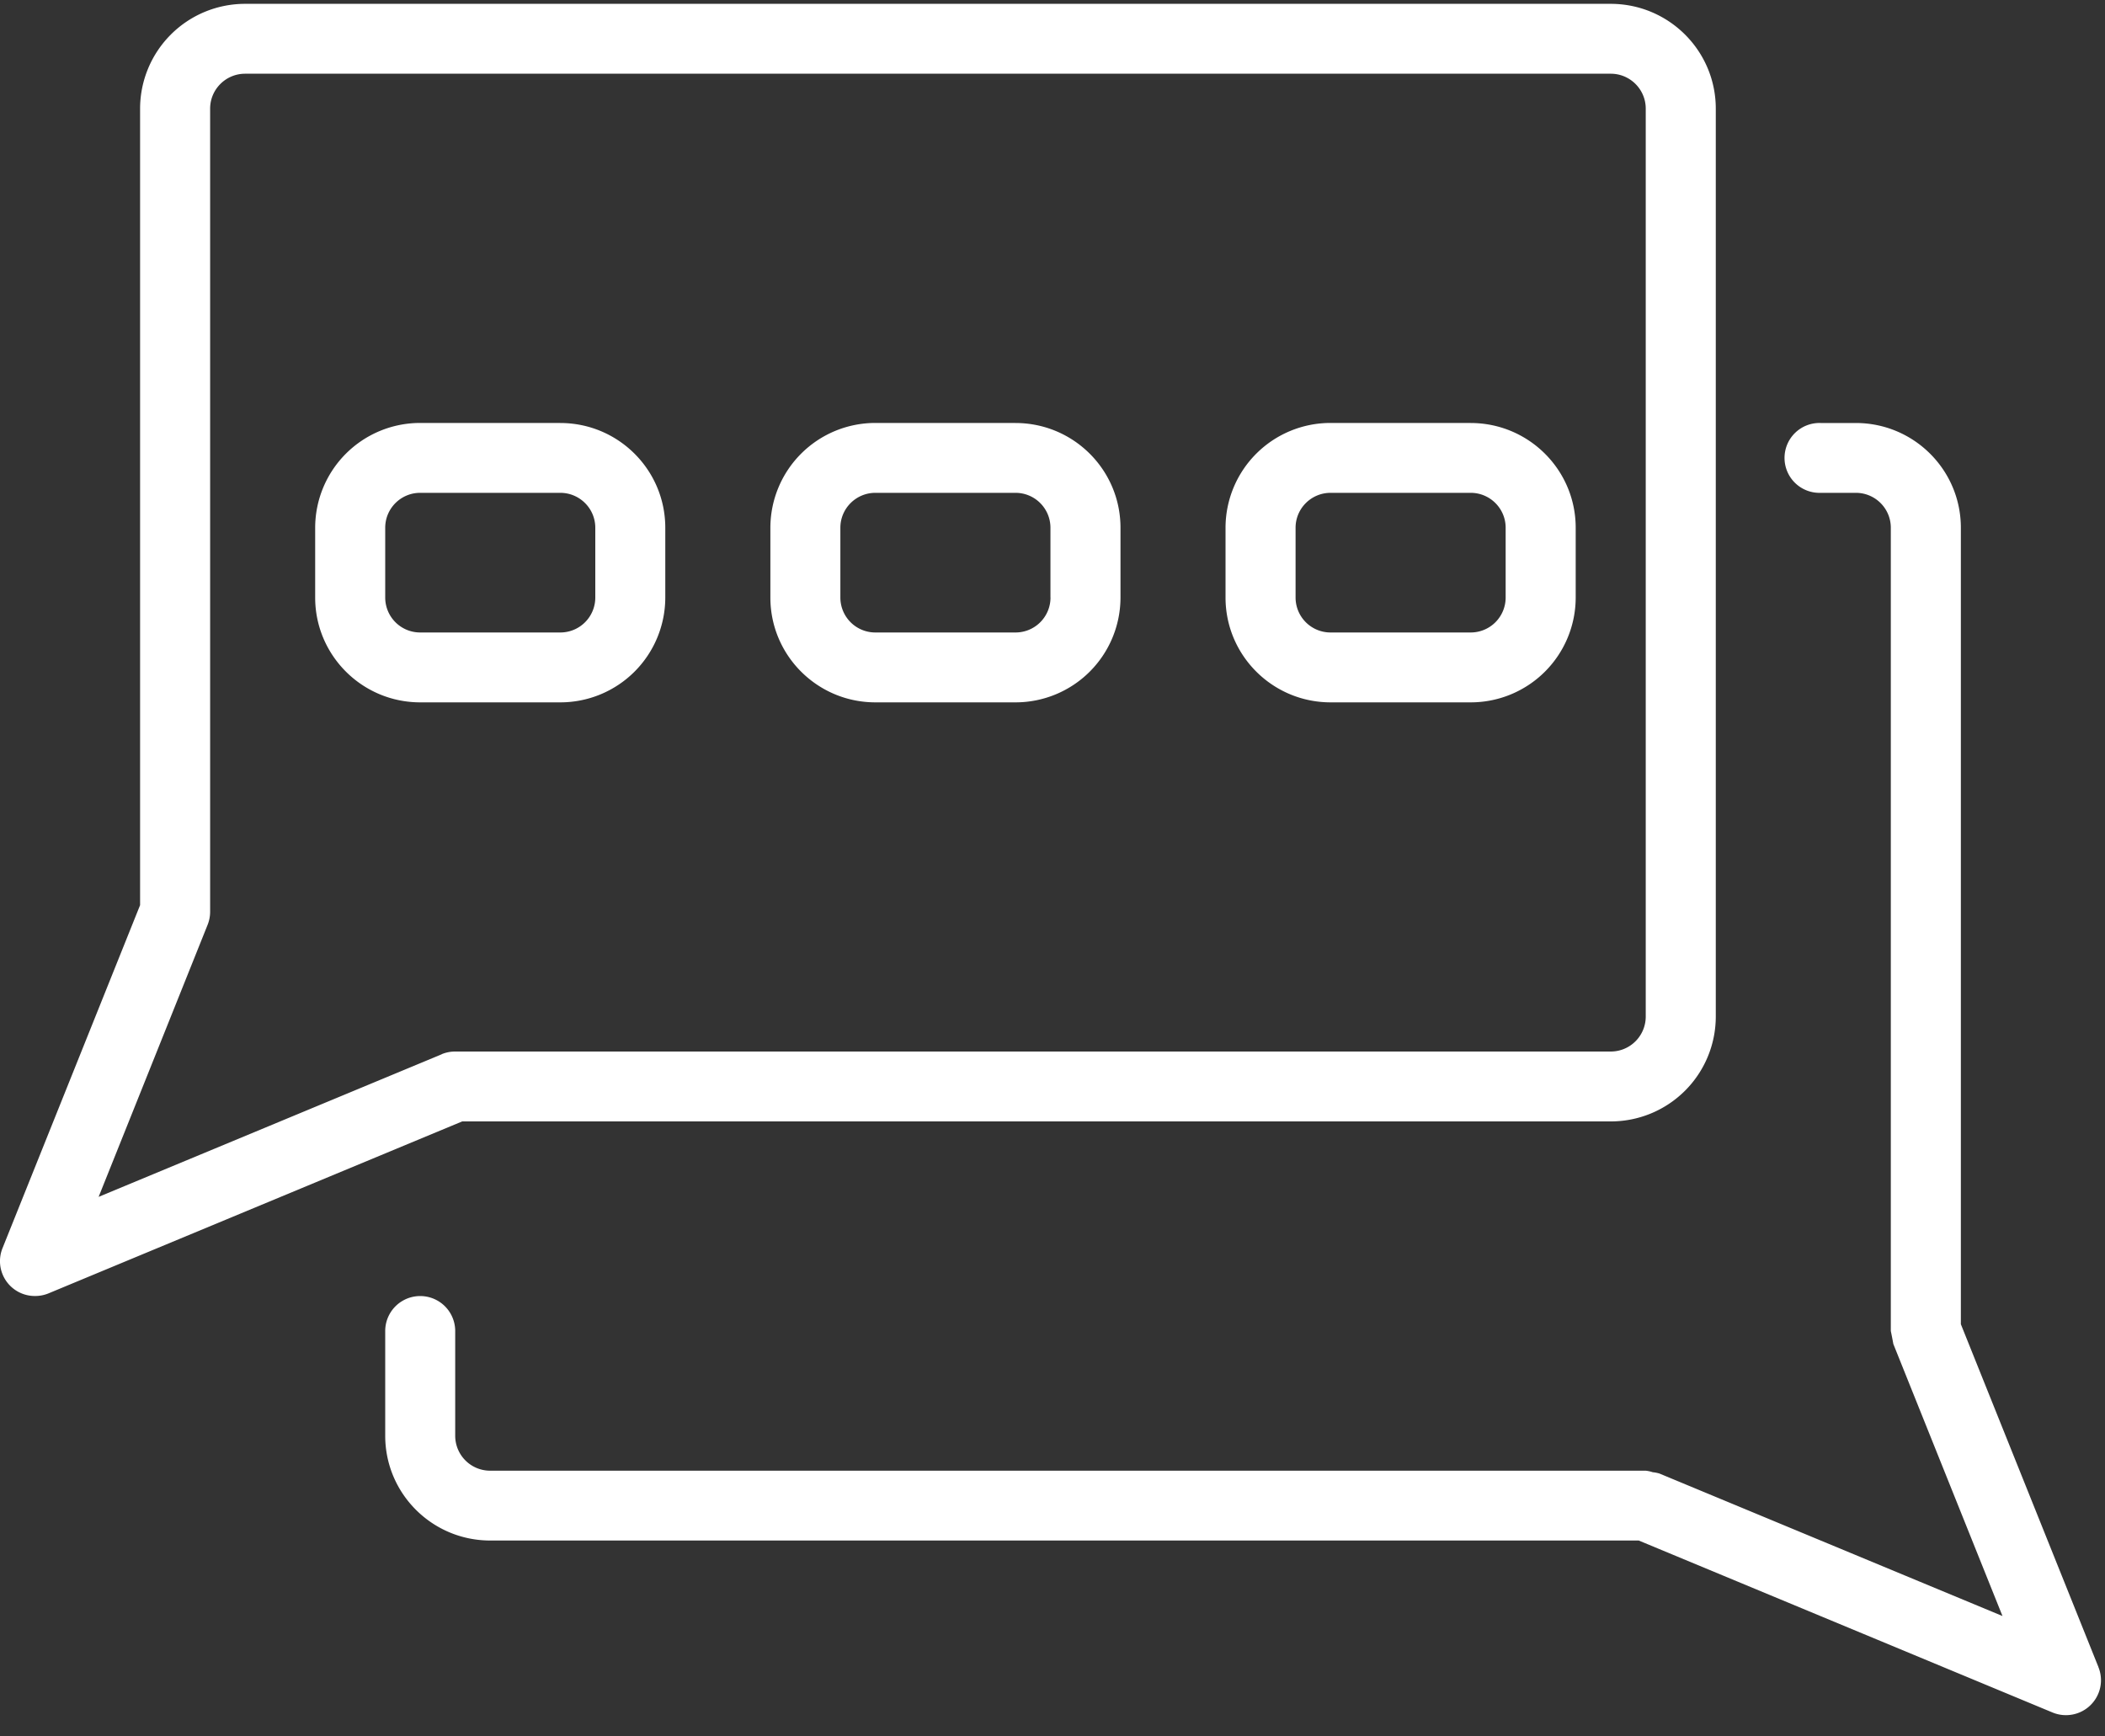
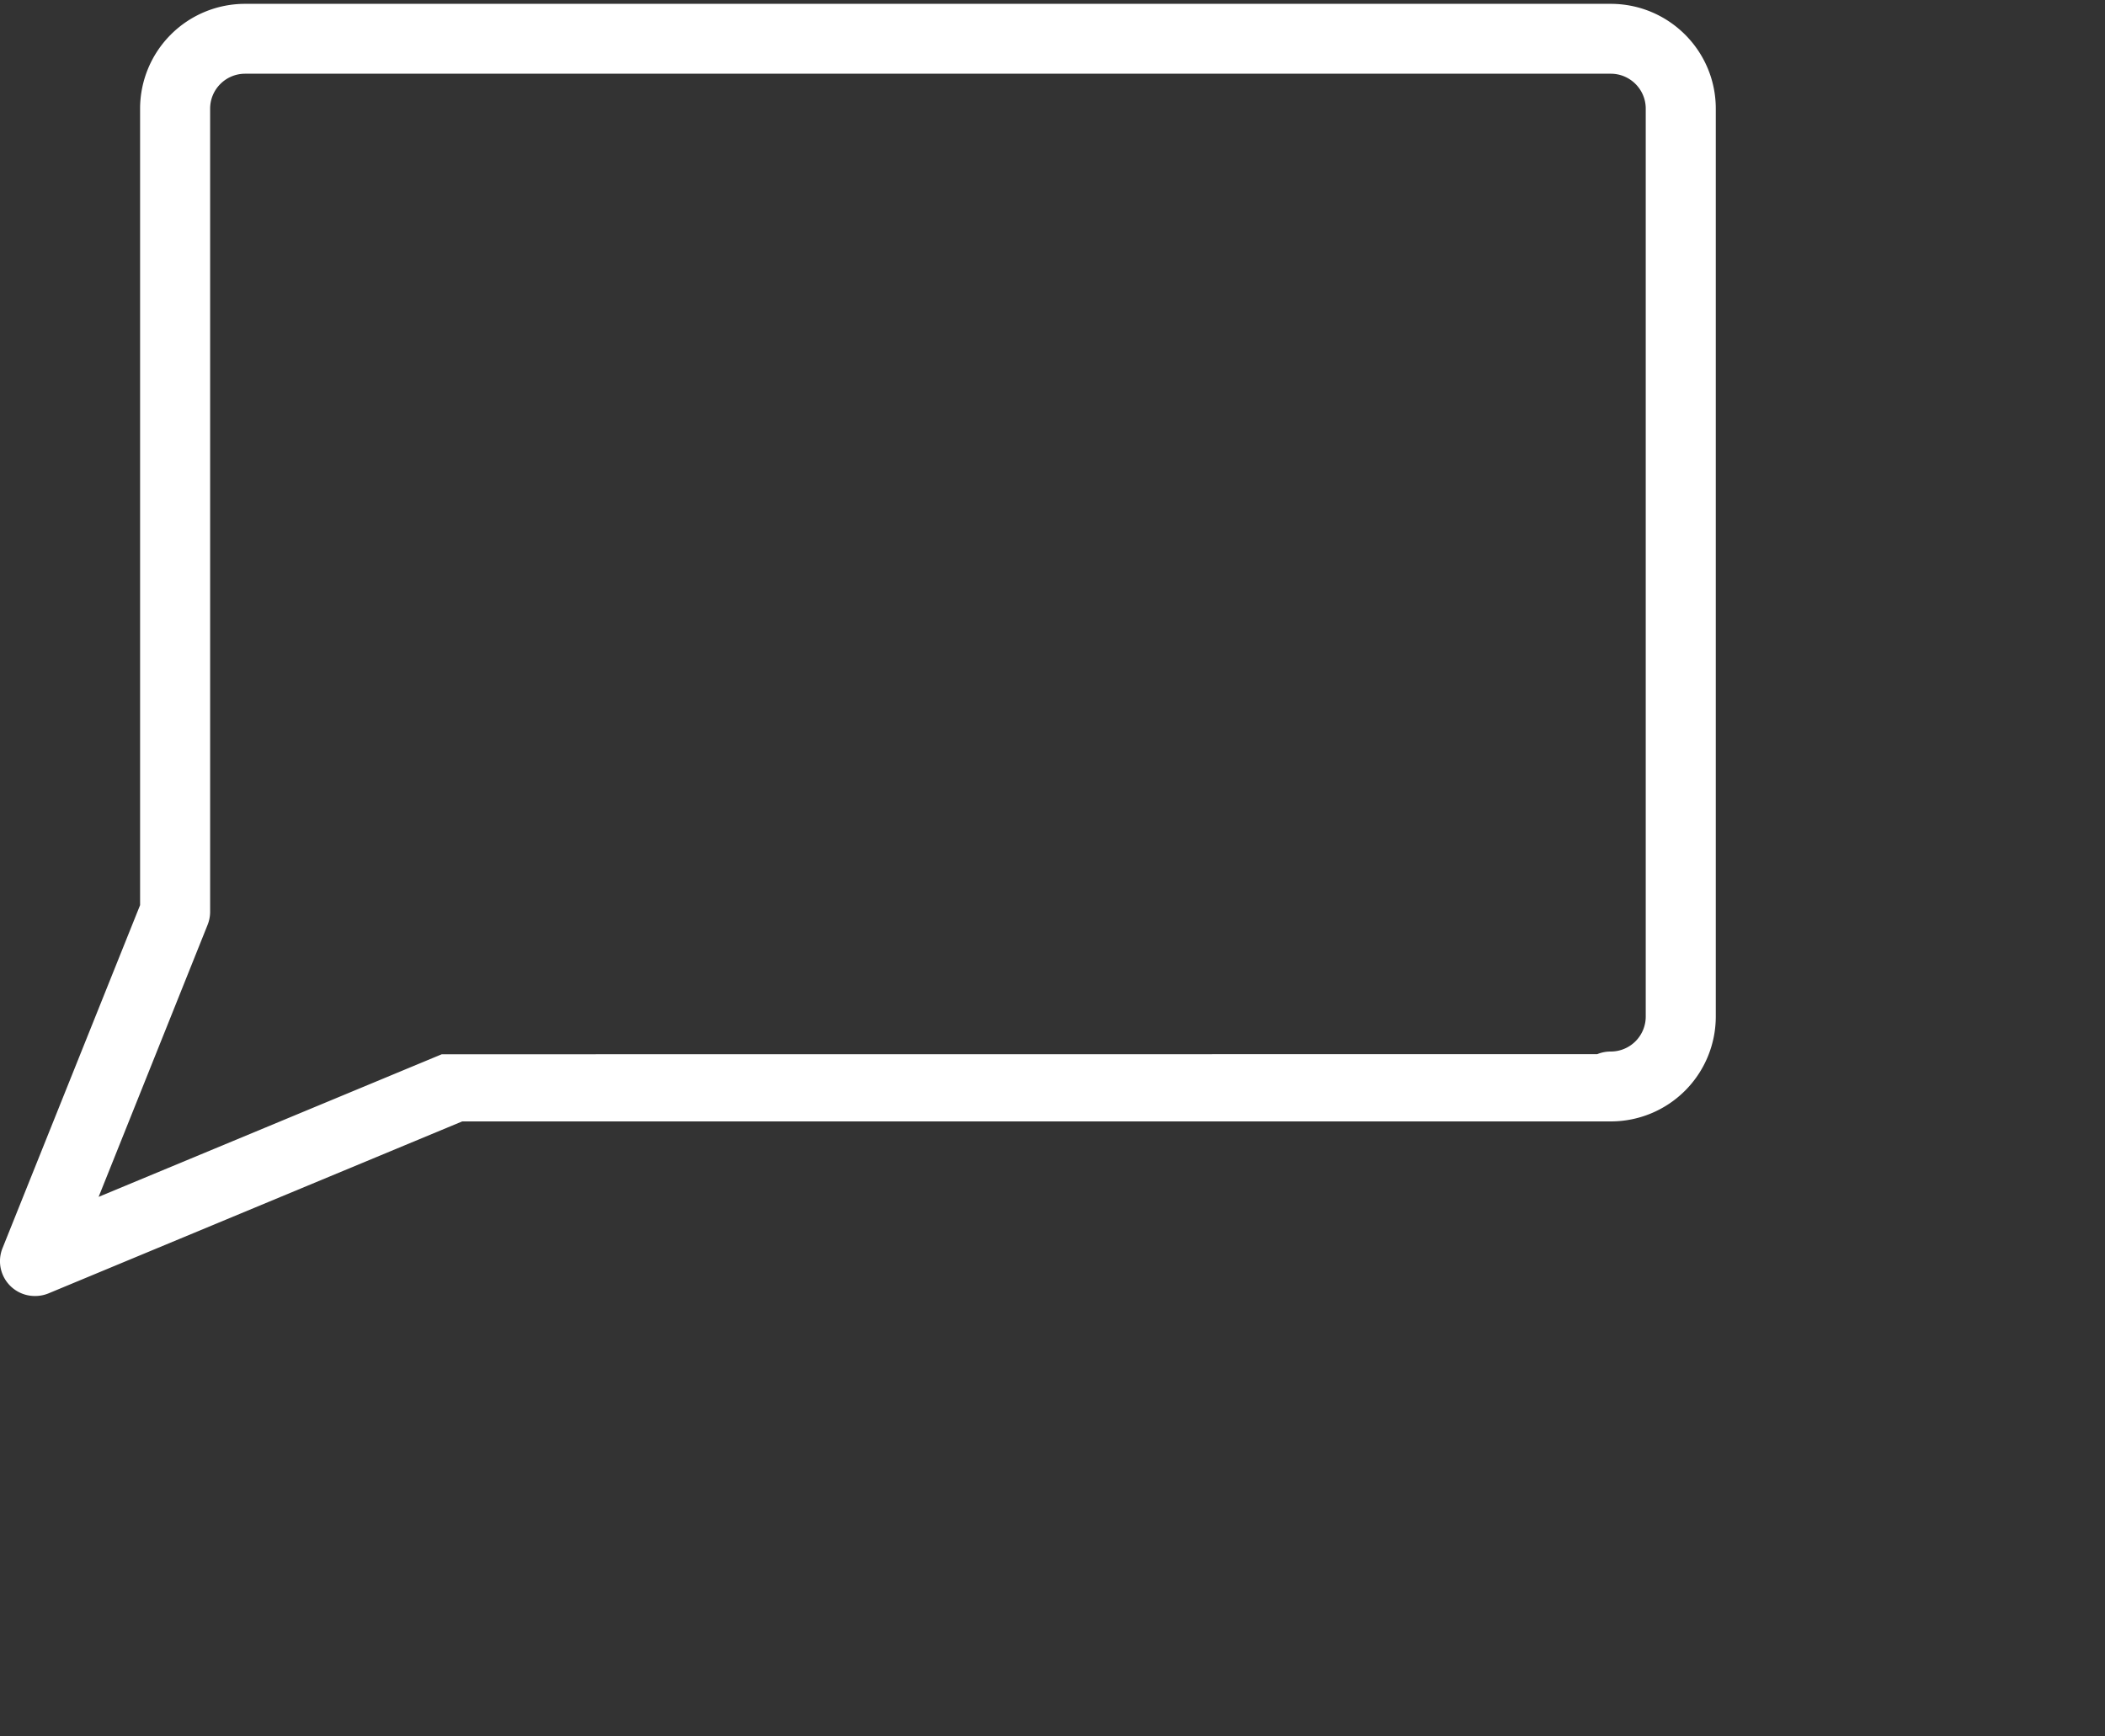
<svg xmlns="http://www.w3.org/2000/svg" width="40" height="33" viewBox="0 0 40 33">
  <rect x="0" y="0" width="40" height="33" fill="#333333" stroke="none" />
  <g fill="#FFF" fill-rule="nonzero">
-     <path d="M30.607 21.312a1.994 1.994 0 001.997-1.991V2.065c0-1.1-.894-1.992-1.997-1.992H4.658a1.994 1.994 0 00-1.996 1.992v15.137L.048 23.72a.662.662 0 00.618.91.667.667 0 00.256-.05l7.861-3.268h21.824zM8.394 20.036l-6.52 2.71 2.071-5.17a.671.671 0 00.048-.246V2.065c0-.367.298-.664.665-.664h25.95c.367 0 .665.297.665.664V19.32a.665.665 0 01-.666.664H8.65a.667.667 0 00-.256.05z" />
-     <path d="M39.875 31.681l-2.614-6.515V10.03c0-1.1-.894-1.991-1.996-1.991H34.6a.664.664 0 100 1.327h.665c.368 0 .665.297.665.664v15.265c.017.082.033.165.048.247l2.074 5.17-6.521-2.709a.678.678 0 00-.125-.024.625.625 0 00-.133-.029H9.316a.664.664 0 01-.666-.664v-1.99a.664.664 0 00-1.33 0v1.99c0 1.1.893 1.991 1.996 1.991H31.14L39 32.544c.248.104.535.049.726-.14a.662.662 0 00.148-.723zM10.646 8.038H7.985a1.994 1.994 0 00-1.996 1.991v1.327c0 1.1.894 1.992 1.996 1.992h2.661a1.994 1.994 0 001.996-1.992V10.03c0-1.1-.893-1.991-1.996-1.991zm.666 3.318a.664.664 0 01-.666.664H7.985a.664.664 0 01-.665-.664V10.03c0-.367.297-.664.665-.664h2.661c.368 0 .666.297.666.664v1.327zM19.296 8.038h-2.661a1.994 1.994 0 00-1.996 1.991v1.327c0 1.1.893 1.992 1.996 1.992h2.661a1.994 1.994 0 001.996-1.992V10.03c0-1.1-.893-1.991-1.996-1.991zm.666 3.318a.664.664 0 01-.666.664h-2.661a.664.664 0 01-.666-.664V10.03c0-.367.298-.664.666-.664h2.661c.368 0 .665.297.665.664v1.327z" />
-     <path d="M27.946 8.038h-2.661a1.994 1.994 0 00-1.997 1.991v1.327c0 1.1.894 1.992 1.997 1.992h2.661a1.994 1.994 0 001.996-1.992V10.03c0-1.1-.894-1.991-1.996-1.991zm.665 3.318a.664.664 0 01-.665.664h-2.661a.664.664 0 01-.666-.664V10.03c0-.367.298-.664.666-.664h2.661c.367 0 .665.297.665.664v1.327z" />
+     <path d="M30.607 21.312a1.994 1.994 0 001.997-1.991V2.065c0-1.1-.894-1.992-1.997-1.992H4.658a1.994 1.994 0 00-1.996 1.992v15.137L.048 23.72a.662.662 0 00.618.91.667.667 0 00.256-.05l7.861-3.268h21.824zM8.394 20.036l-6.52 2.71 2.071-5.17a.671.671 0 00.048-.246V2.065c0-.367.298-.664.665-.664h25.95c.367 0 .665.297.665.664V19.32a.665.665 0 01-.666.664a.667.667 0 00-.256.05z" />
  </g>
</svg>